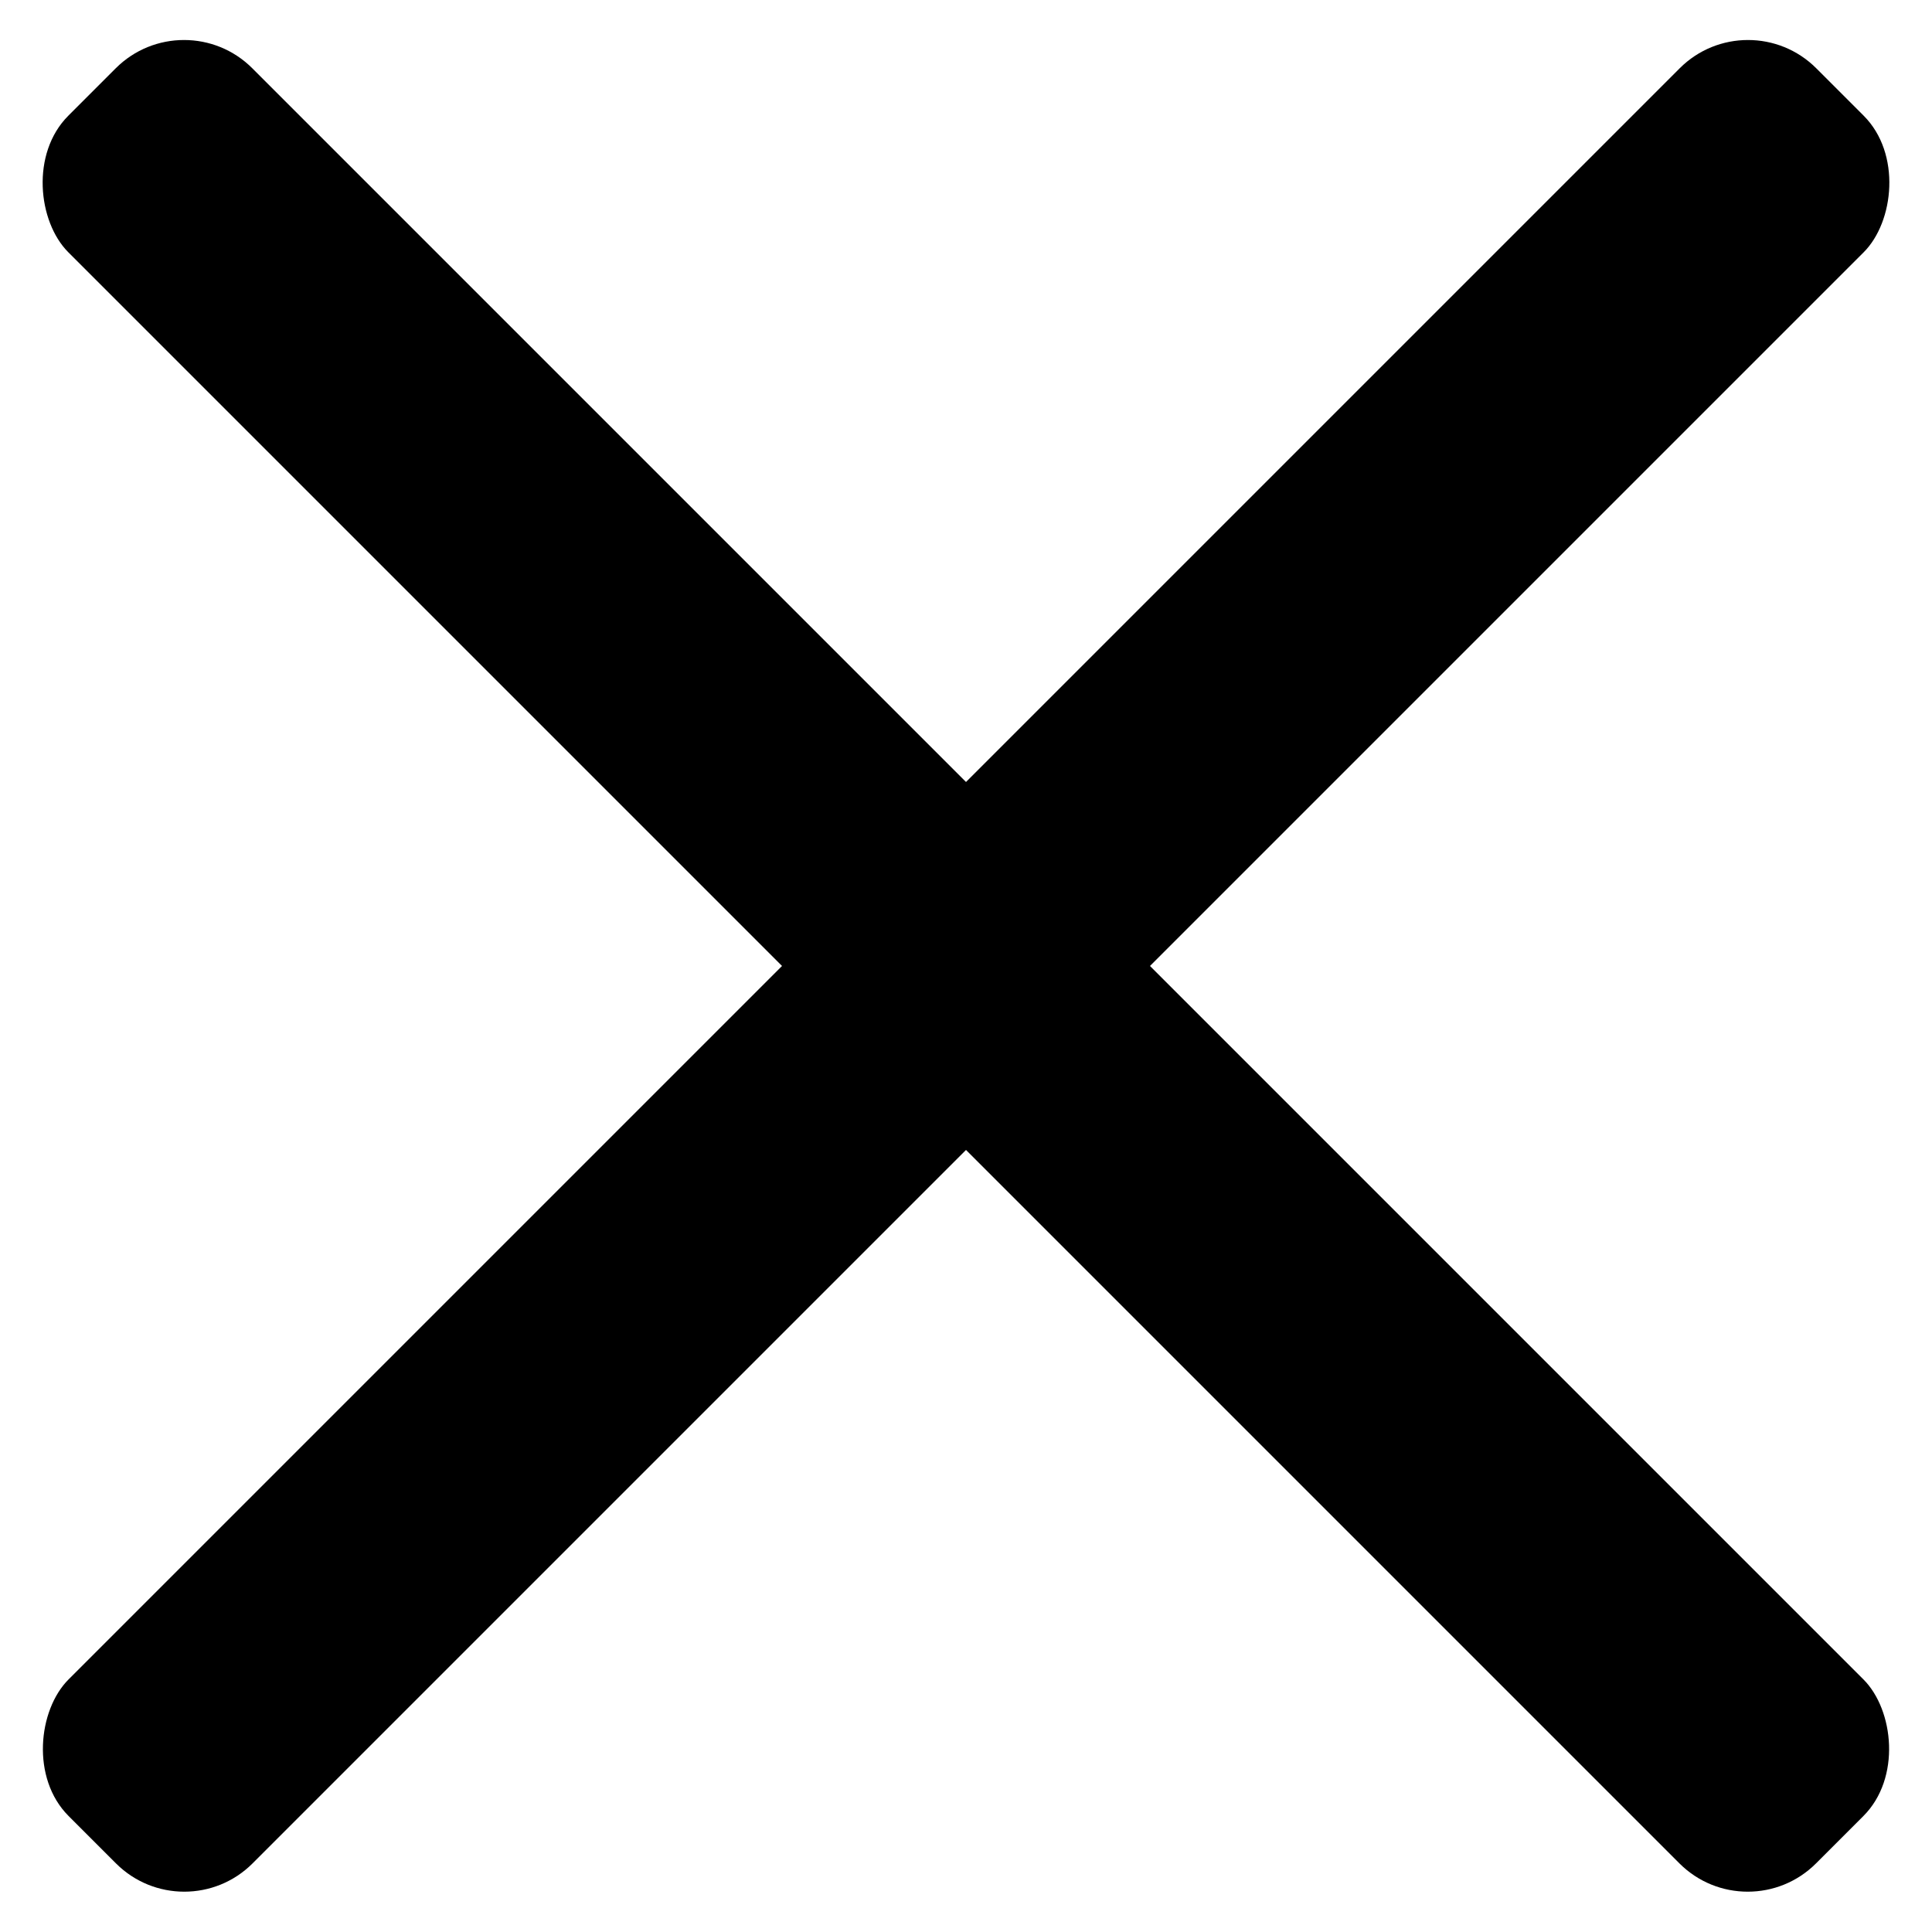
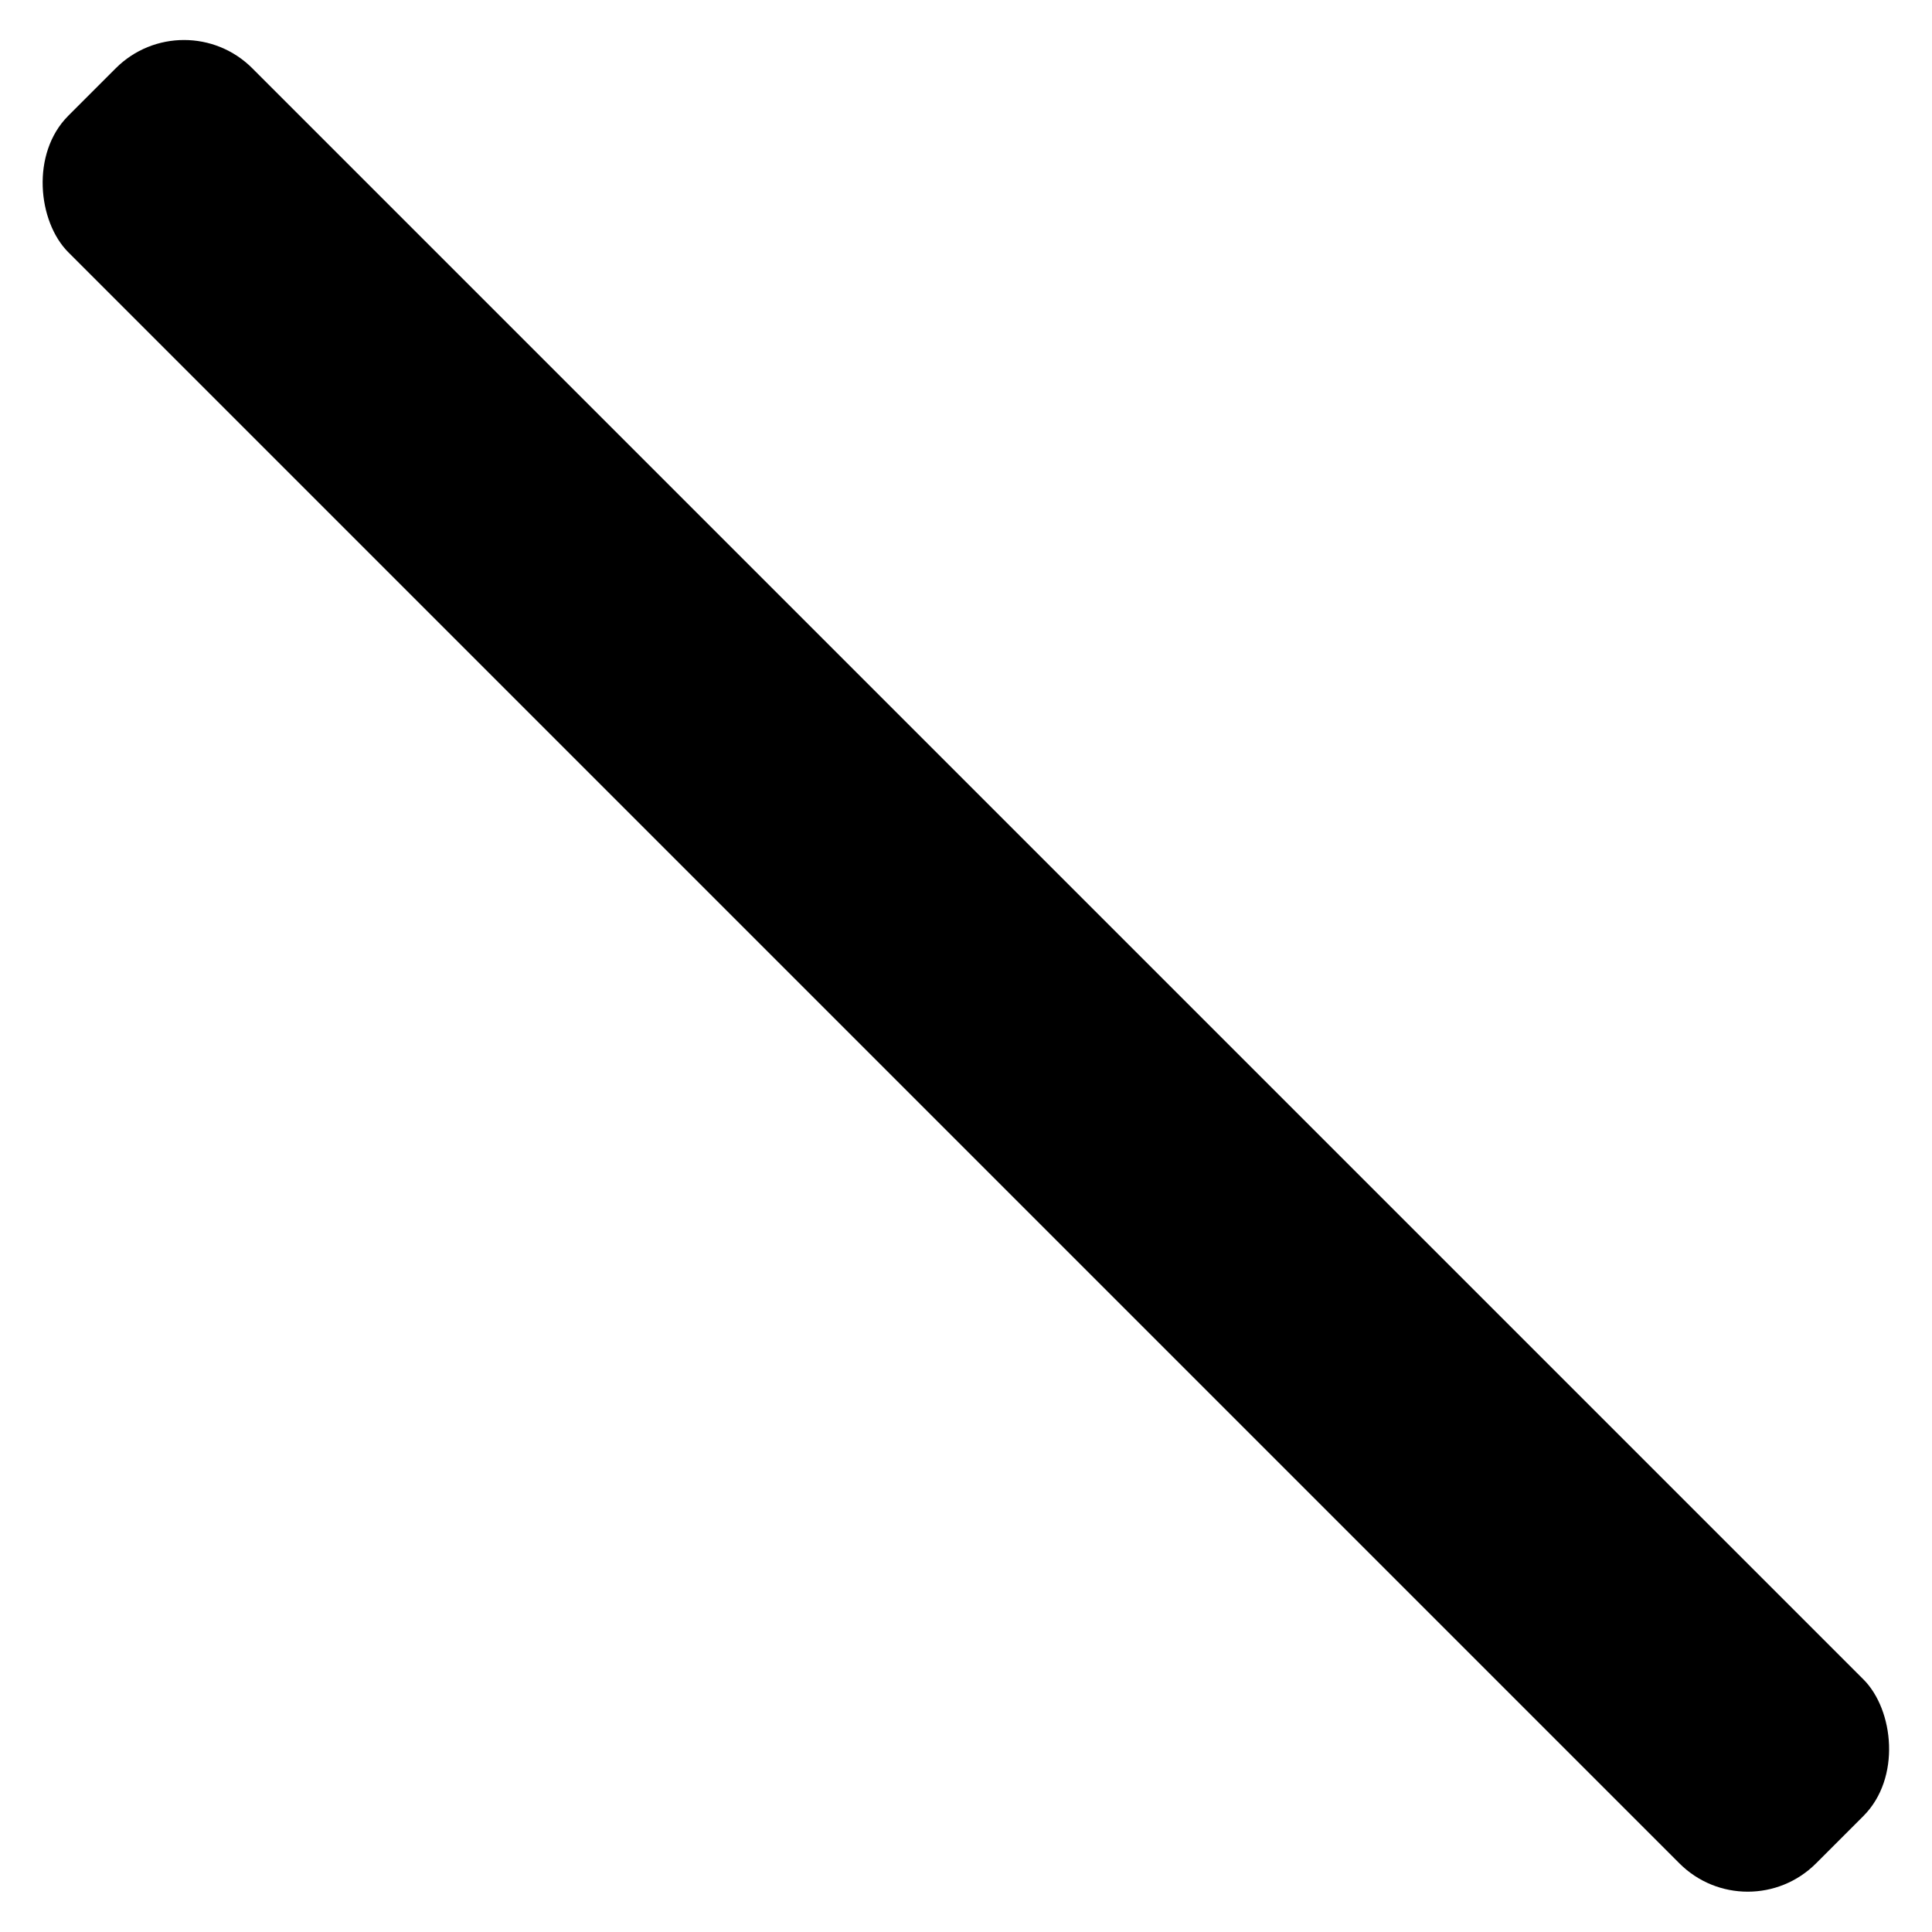
<svg xmlns="http://www.w3.org/2000/svg" width="20" height="20" viewBox="0 0 20 20" fill="none">
-   <rect width="2.694" height="25.59" rx="1" transform="matrix(0.707 0.707 -0.707 0.707 18.095 0)" fill="black" />
  <rect width="2.694" height="25.59" rx="1" transform="matrix(-0.707 0.707 0.707 0.707 1.905 0)" fill="black" />
</svg>